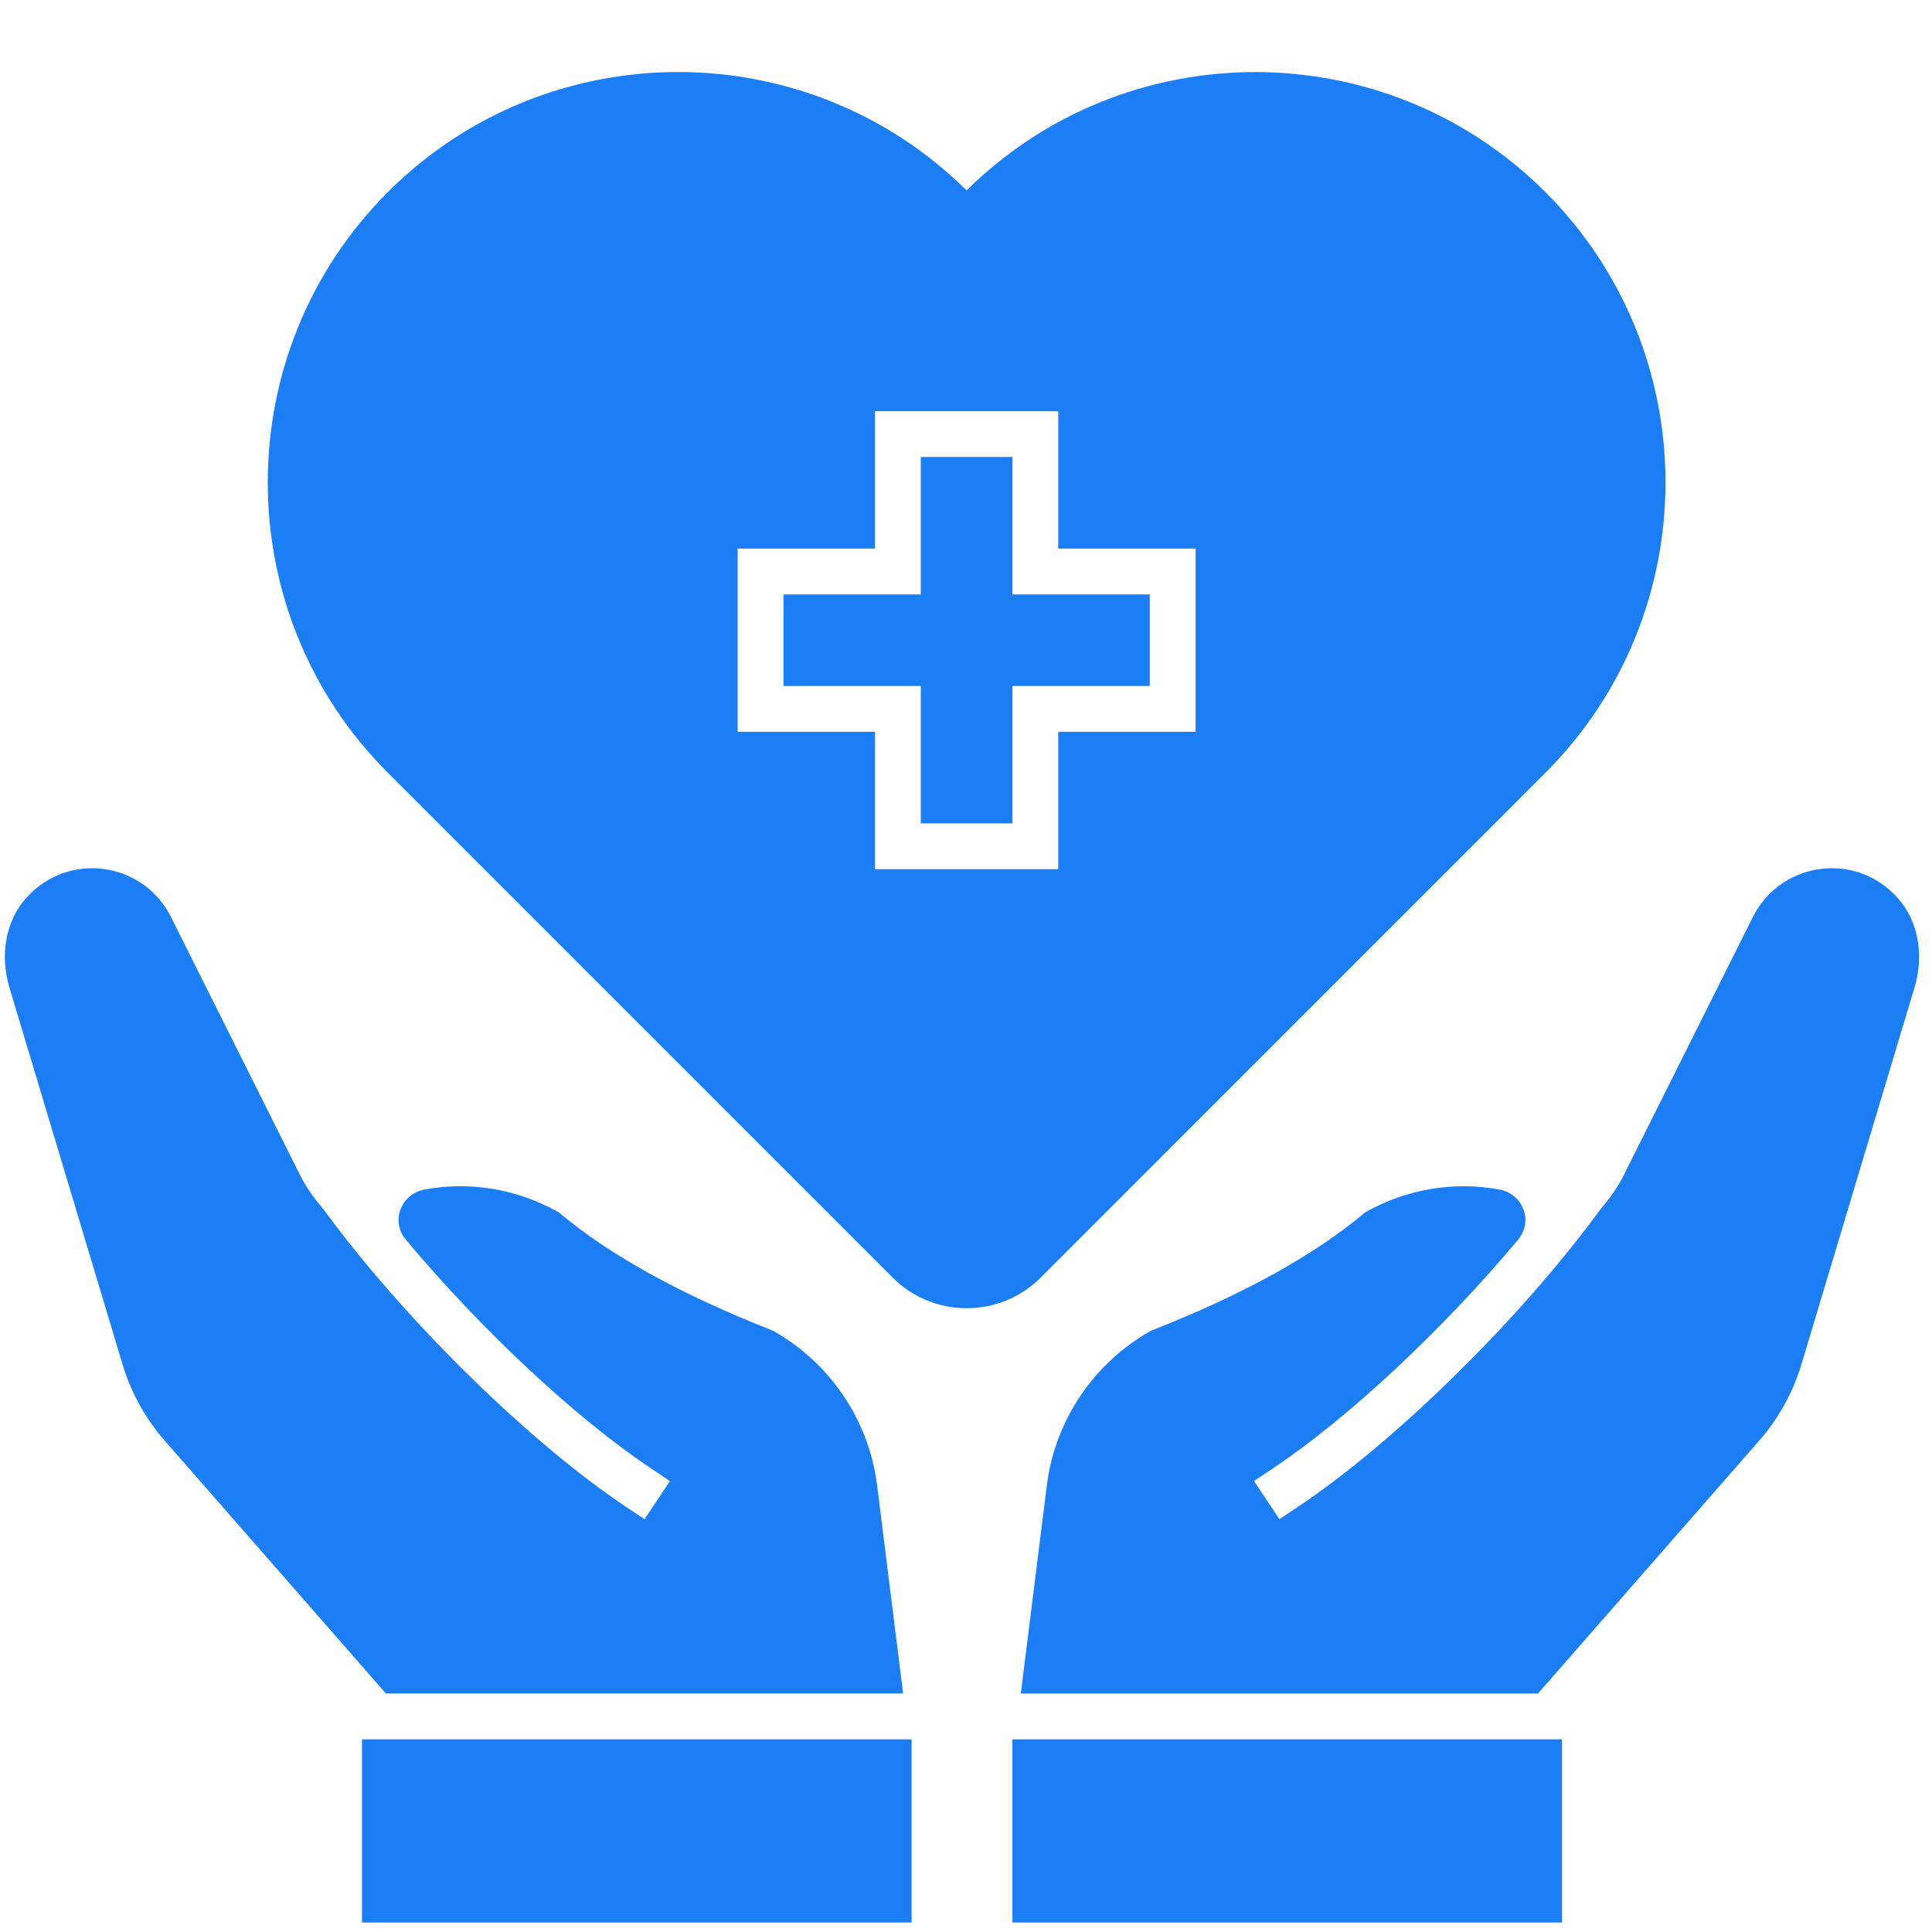
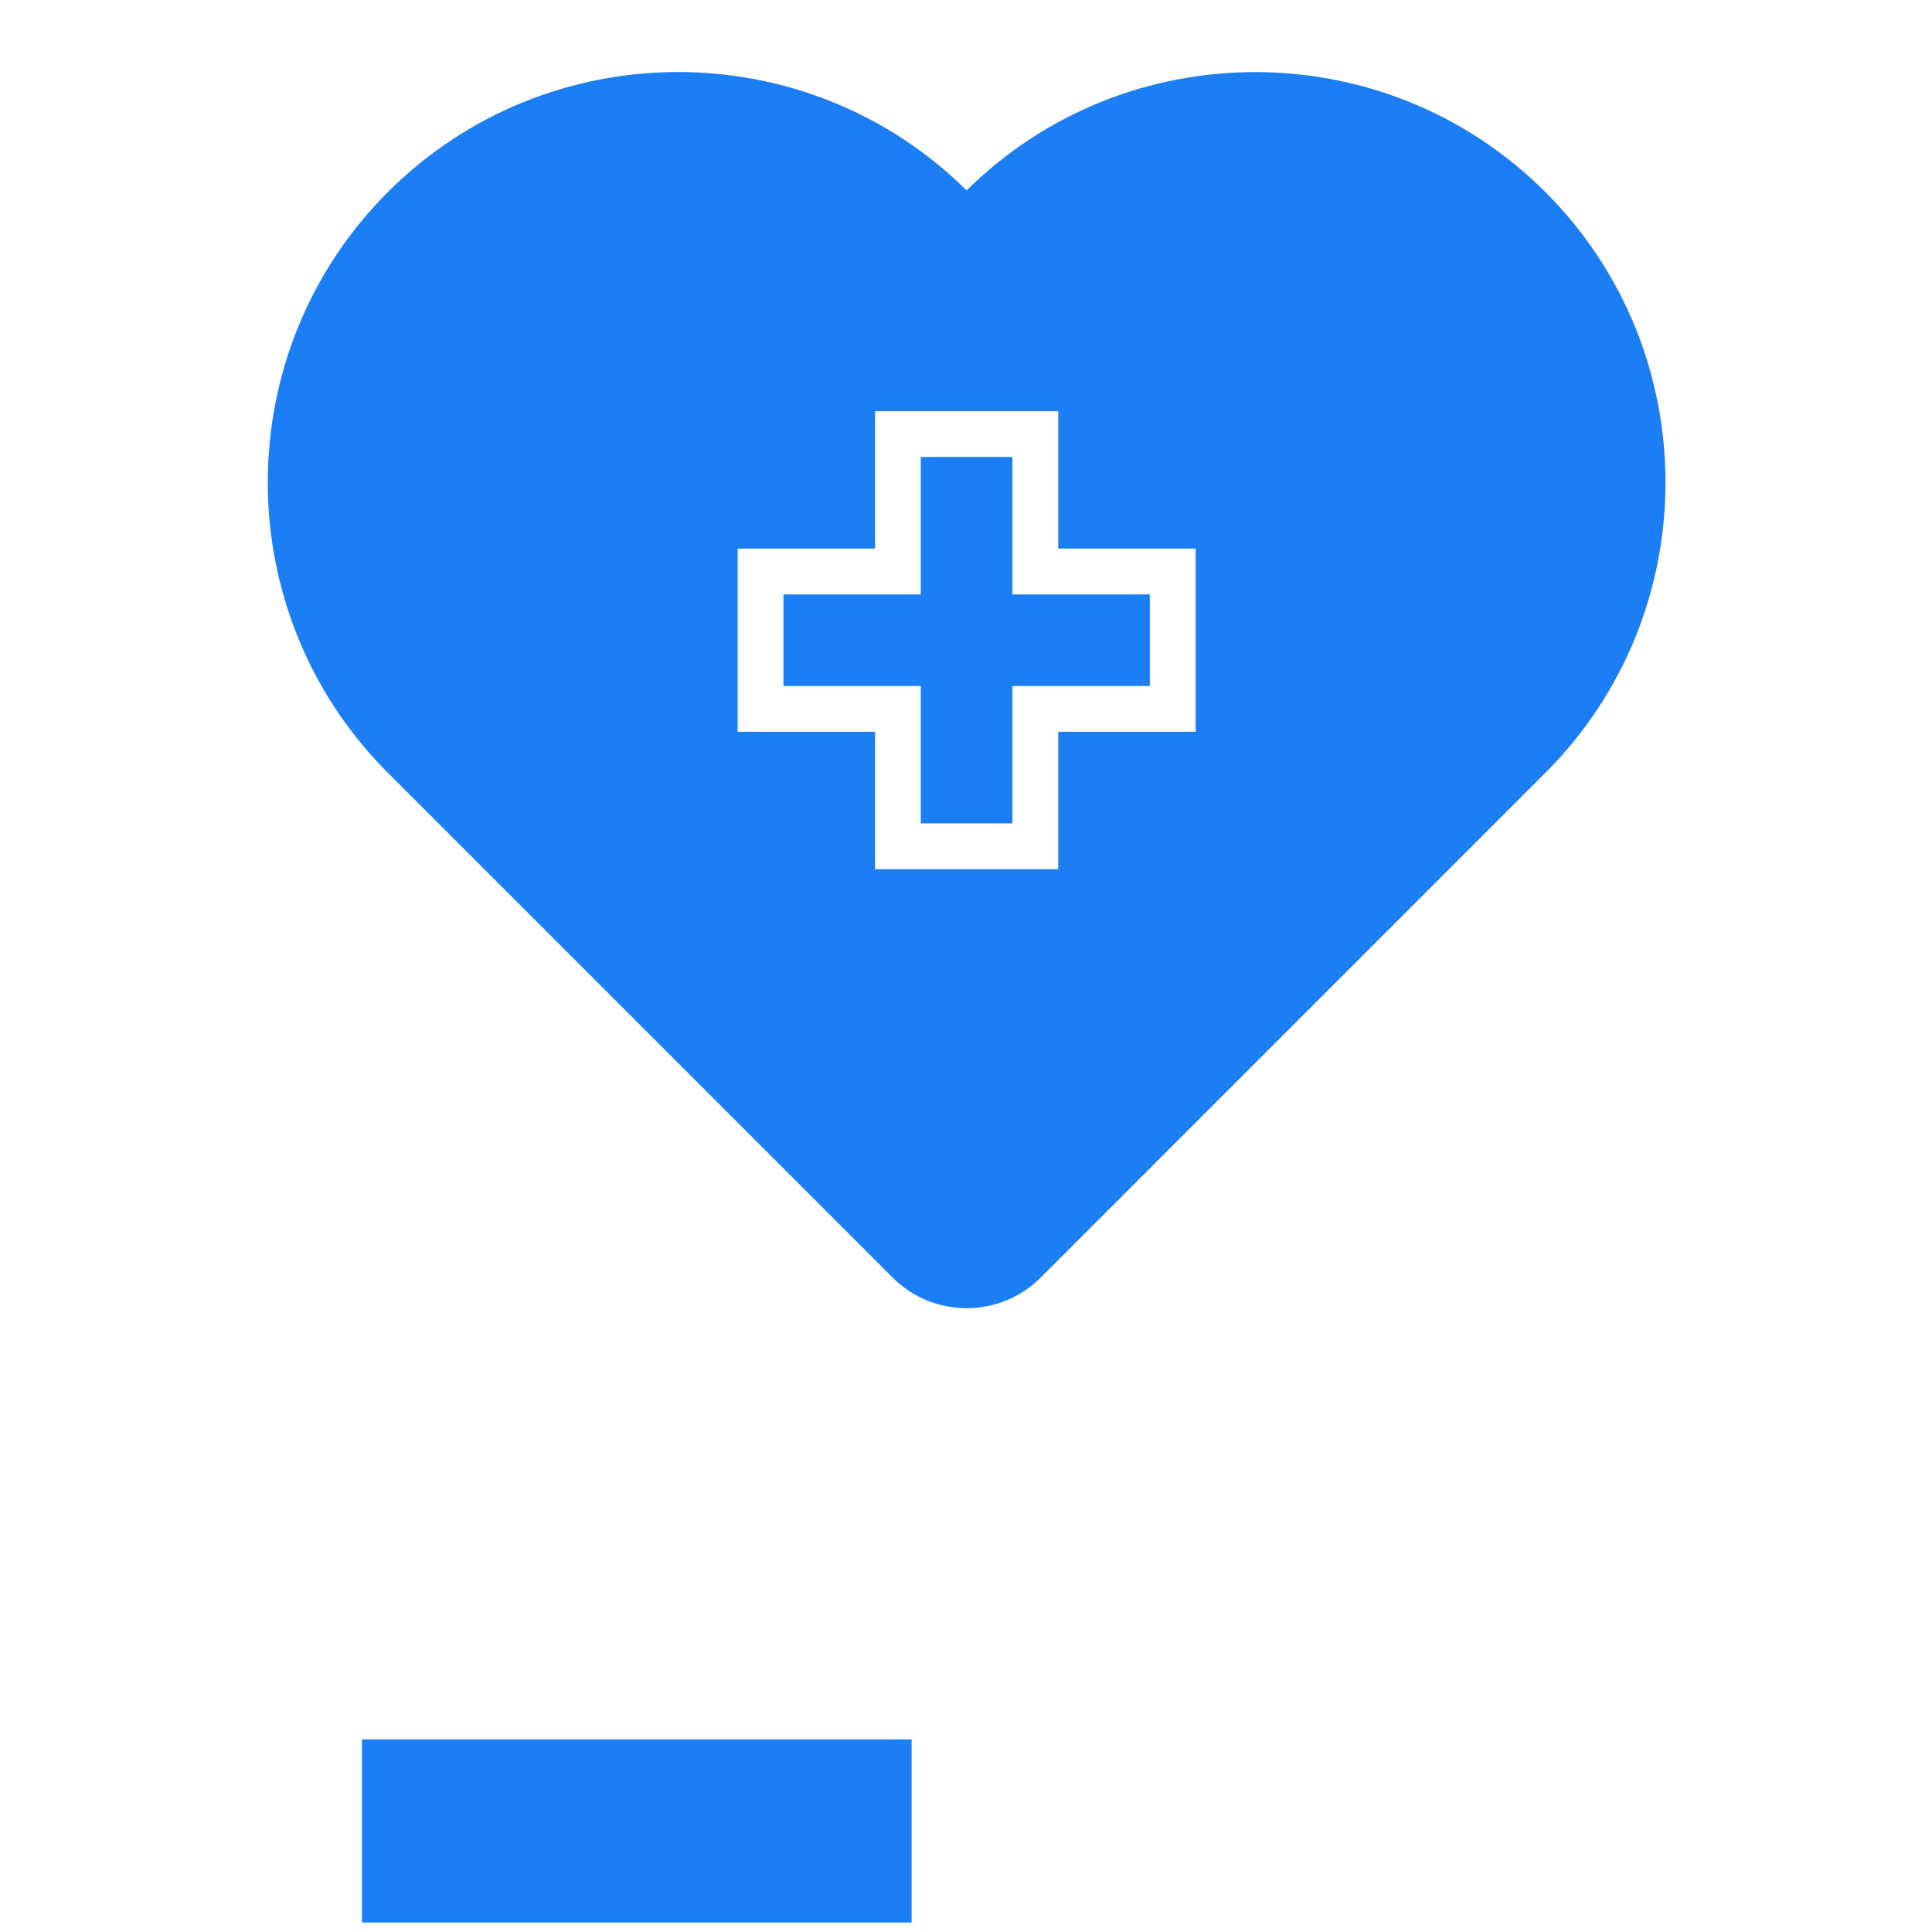
<svg xmlns="http://www.w3.org/2000/svg" width="150" viewBox="0 0 112.5 112.5" height="150" preserveAspectRatio="xMidYMid meet">
  <path fill="#1c7ef4" d="M 66.953 34.613 L 58.953 34.613 L 58.953 26.609 L 53.617 26.609 L 53.617 34.613 L 45.621 34.613 L 45.621 39.945 L 53.617 39.945 L 53.617 47.945 L 58.953 47.945 L 58.953 39.945 L 66.953 39.945 Z M 66.953 34.613 " fill-opacity="1" fill-rule="nonzero" />
  <path fill="#1c7ef4" d="M 89.992 44.996 C 99.312 35.676 99.312 20.508 89.992 11.188 C 80.707 1.902 65.617 1.867 56.285 11.086 C 46.961 1.863 31.871 1.898 22.582 11.188 C 13.262 20.508 13.262 35.676 22.582 44.996 L 51.984 74.398 C 53.172 75.586 54.727 76.176 56.289 76.176 C 57.848 76.176 59.406 75.586 60.594 74.398 Z M 50.953 50.613 L 50.953 42.613 L 42.953 42.613 L 42.953 31.945 L 50.953 31.945 L 50.953 23.945 L 61.621 23.945 L 61.621 31.945 L 69.621 31.945 L 69.621 42.613 L 61.621 42.613 L 61.621 50.613 Z M 50.953 50.613 " fill-opacity="1" fill-rule="nonzero" />
-   <path fill="#1c7ef4" d="M 58.953 101.281 L 90.953 101.281 L 90.953 111.949 L 58.953 111.949 Z M 58.953 101.281 " fill-opacity="1" fill-rule="nonzero" />
-   <path fill="#1c7ef4" d="M 110.523 52.312 C 109.332 50.961 107.602 50.34 105.84 50.625 C 104.191 50.895 102.82 51.902 102.07 53.398 L 94.535 68.465 C 94.203 69.129 93.758 69.75 93.227 70.375 L 92.855 70.875 C 88.207 77.113 81.117 84.039 75.609 87.723 L 74.5 88.461 L 73.02 86.242 L 74.129 85.5 C 78.574 82.531 84.094 77.34 88.406 72.176 C 89.301 71.105 88.68 69.52 87.309 69.266 C 84.738 68.789 81.984 69.191 79.5 70.59 C 76.543 73.082 72.406 75.375 67.039 77.48 C 63.703 79.336 61.43 82.703 60.957 86.488 L 59.441 98.613 L 89.559 98.613 L 102.43 83.898 C 103.562 82.605 104.402 81.09 104.898 79.445 L 111.488 57.477 C 112.023 55.699 111.75 53.699 110.523 52.312 Z M 110.523 52.312 " fill-opacity="1" fill-rule="nonzero" />
  <path fill="#1c7ef4" d="M 21.078 101.281 L 53.082 101.281 L 53.082 111.949 L 21.078 111.949 Z M 21.078 101.281 " fill-opacity="1" fill-rule="nonzero" />
-   <path fill="#1c7ef4" d="M 52.59 98.613 L 51.074 86.488 C 50.602 82.703 48.328 79.336 44.992 77.48 C 39.625 75.371 35.488 73.078 32.531 70.59 C 30.047 69.191 27.293 68.785 24.723 69.266 C 23.352 69.52 22.73 71.105 23.625 72.176 C 27.938 77.34 33.457 82.535 37.902 85.5 L 39.008 86.242 L 37.531 88.461 L 36.422 87.723 C 30.914 84.039 23.824 77.113 19.176 70.875 L 18.801 70.375 C 18.273 69.75 17.828 69.129 17.492 68.465 L 9.957 53.398 C 9.211 51.906 7.836 50.895 6.191 50.625 C 4.43 50.34 2.699 50.961 1.504 52.312 C 0.281 53.699 0.012 55.699 0.539 57.473 L 7.133 79.441 C 7.625 81.086 8.465 82.605 9.598 83.898 L 22.469 98.609 L 52.59 98.609 Z M 52.59 98.613 " fill-opacity="1" fill-rule="nonzero" />
</svg>